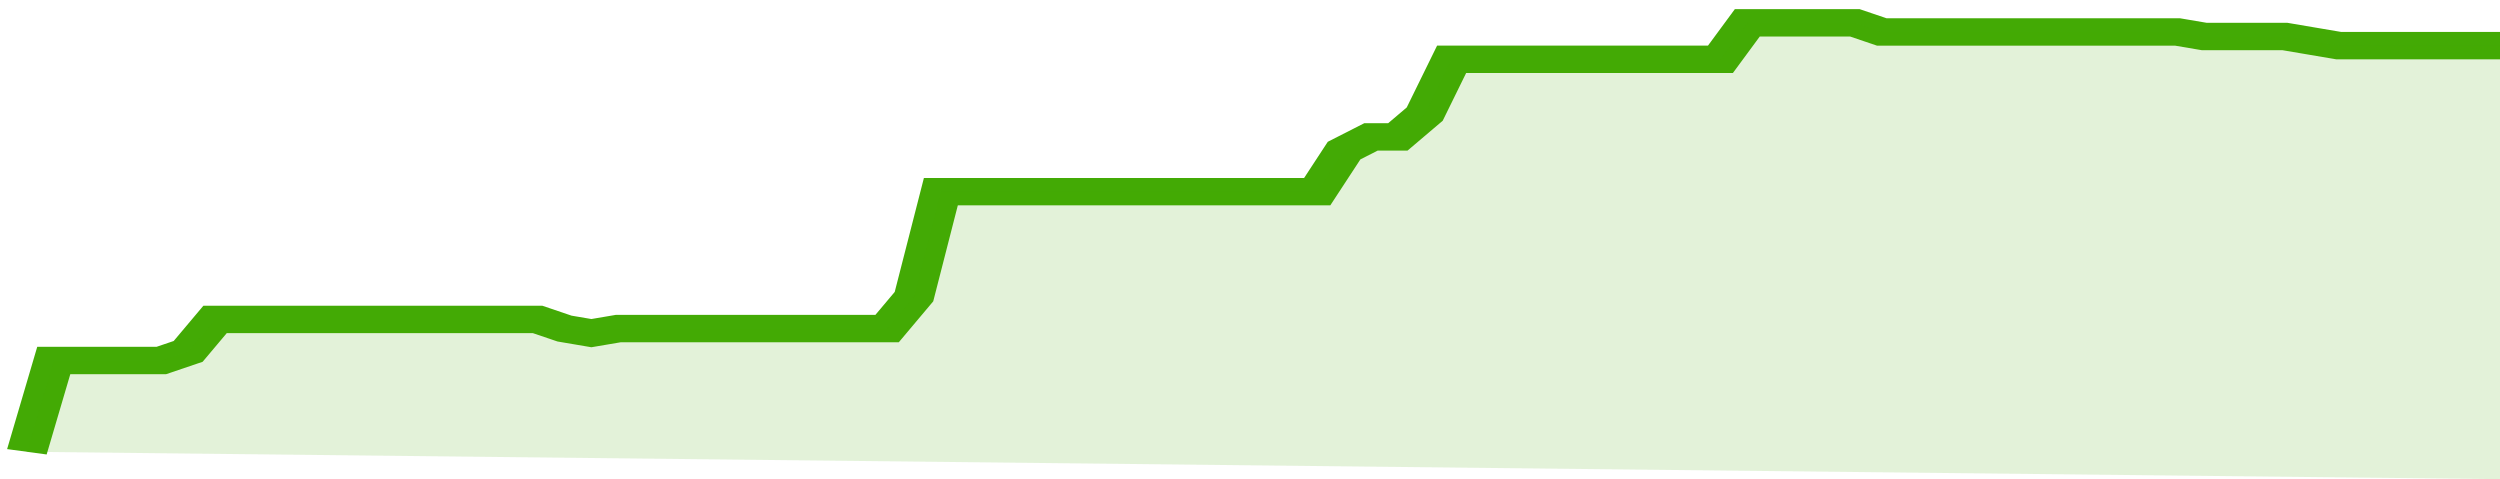
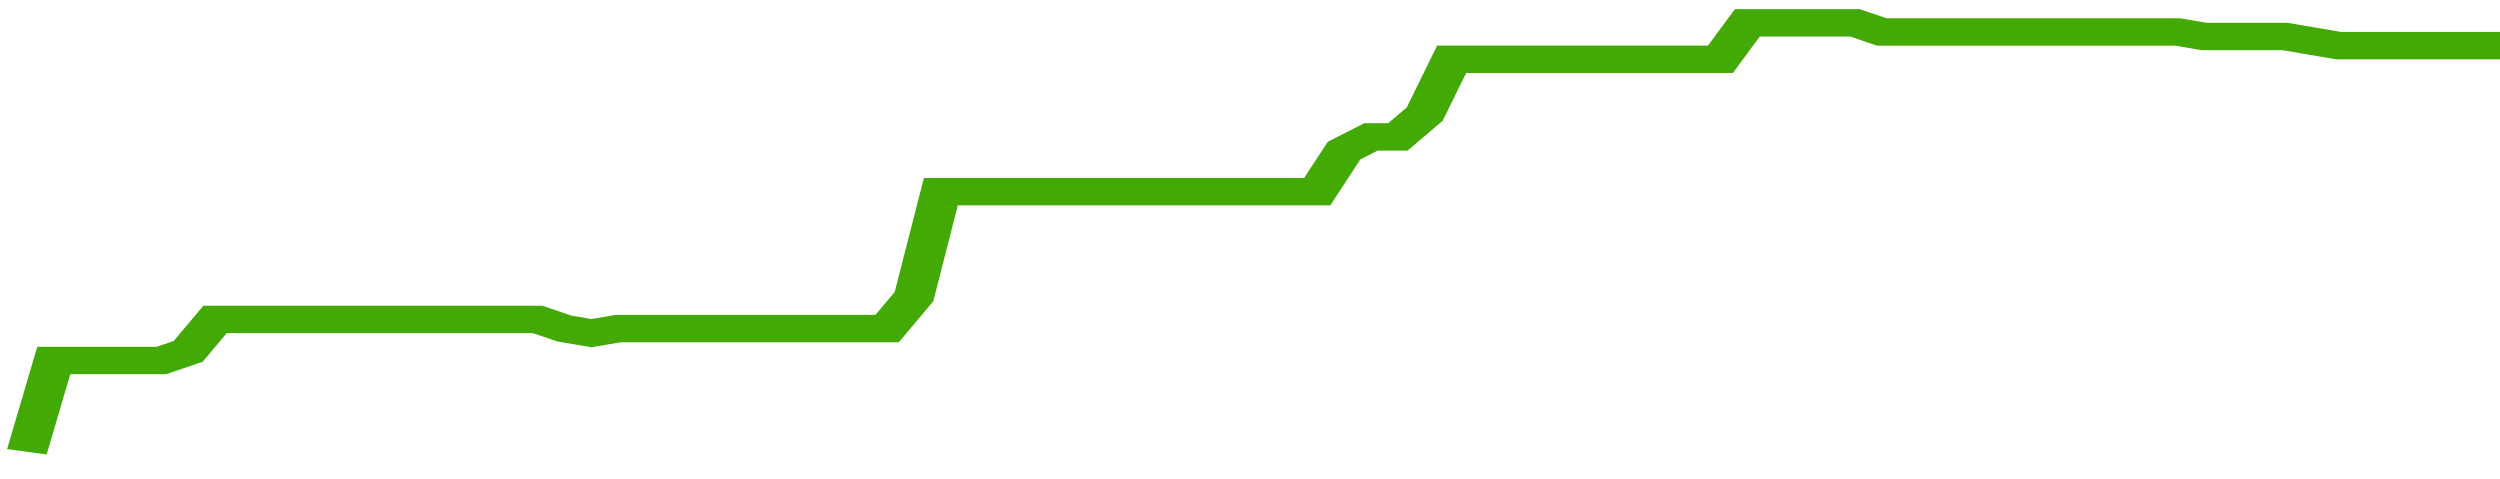
<svg xmlns="http://www.w3.org/2000/svg" viewBox="0 0 372 105" width="120" height="23" preserveAspectRatio="none">
  <polyline fill="none" stroke="#43AA05" stroke-width="6" points="4, 99 8, 79 12, 79 16, 79 20, 79 24, 79 28, 77 32, 70 36, 70 40, 70 44, 70 48, 70 52, 70 56, 70 60, 70 64, 70 68, 70 72, 70 76, 70 80, 70 84, 72 88, 73 92, 72 96, 72 100, 72 104, 72 108, 72 112, 72 116, 72 120, 72 124, 72 128, 72 132, 72 136, 65 140, 42 144, 42 148, 42 152, 42 156, 42 160, 42 164, 42 168, 42 172, 42 176, 42 180, 42 184, 42 188, 42 192, 42 196, 42 200, 33 204, 30 208, 30 212, 25 216, 13 220, 13 224, 13 228, 13 232, 13 236, 13 240, 13 244, 13 248, 13 252, 13 256, 13 260, 5 264, 5 268, 5 272, 5 276, 5 280, 7 284, 7 288, 7 292, 7 296, 7 300, 7 304, 7 308, 7 312, 7 316, 7 320, 7 324, 7 328, 8 332, 8 336, 8 340, 8 344, 9 348, 10 352, 10 356, 10 360, 10 364, 10 368, 10 372, 10 372, 10 "> </polyline>
-   <polygon fill="#43AA05" opacity="0.15" points="4, 99 8, 79 12, 79 16, 79 20, 79 24, 79 28, 77 32, 70 36, 70 40, 70 44, 70 48, 70 52, 70 56, 70 60, 70 64, 70 68, 70 72, 70 76, 70 80, 70 84, 72 88, 73 92, 72 96, 72 100, 72 104, 72 108, 72 112, 72 116, 72 120, 72 124, 72 128, 72 132, 72 136, 65 140, 42 144, 42 148, 42 152, 42 156, 42 160, 42 164, 42 168, 42 172, 42 176, 42 180, 42 184, 42 188, 42 192, 42 196, 42 200, 33 204, 30 208, 30 212, 25 216, 13 220, 13 224, 13 228, 13 232, 13 236, 13 240, 13 244, 13 248, 13 252, 13 256, 13 260, 5 264, 5 268, 5 272, 5 276, 5 280, 7 284, 7 288, 7 292, 7 296, 7 300, 7 304, 7 308, 7 312, 7 316, 7 320, 7 324, 7 328, 8 332, 8 336, 8 340, 8 344, 9 348, 10 352, 10 356, 10 360, 10 364, 10 368, 10 372, 10 372, 105 " />
</svg>